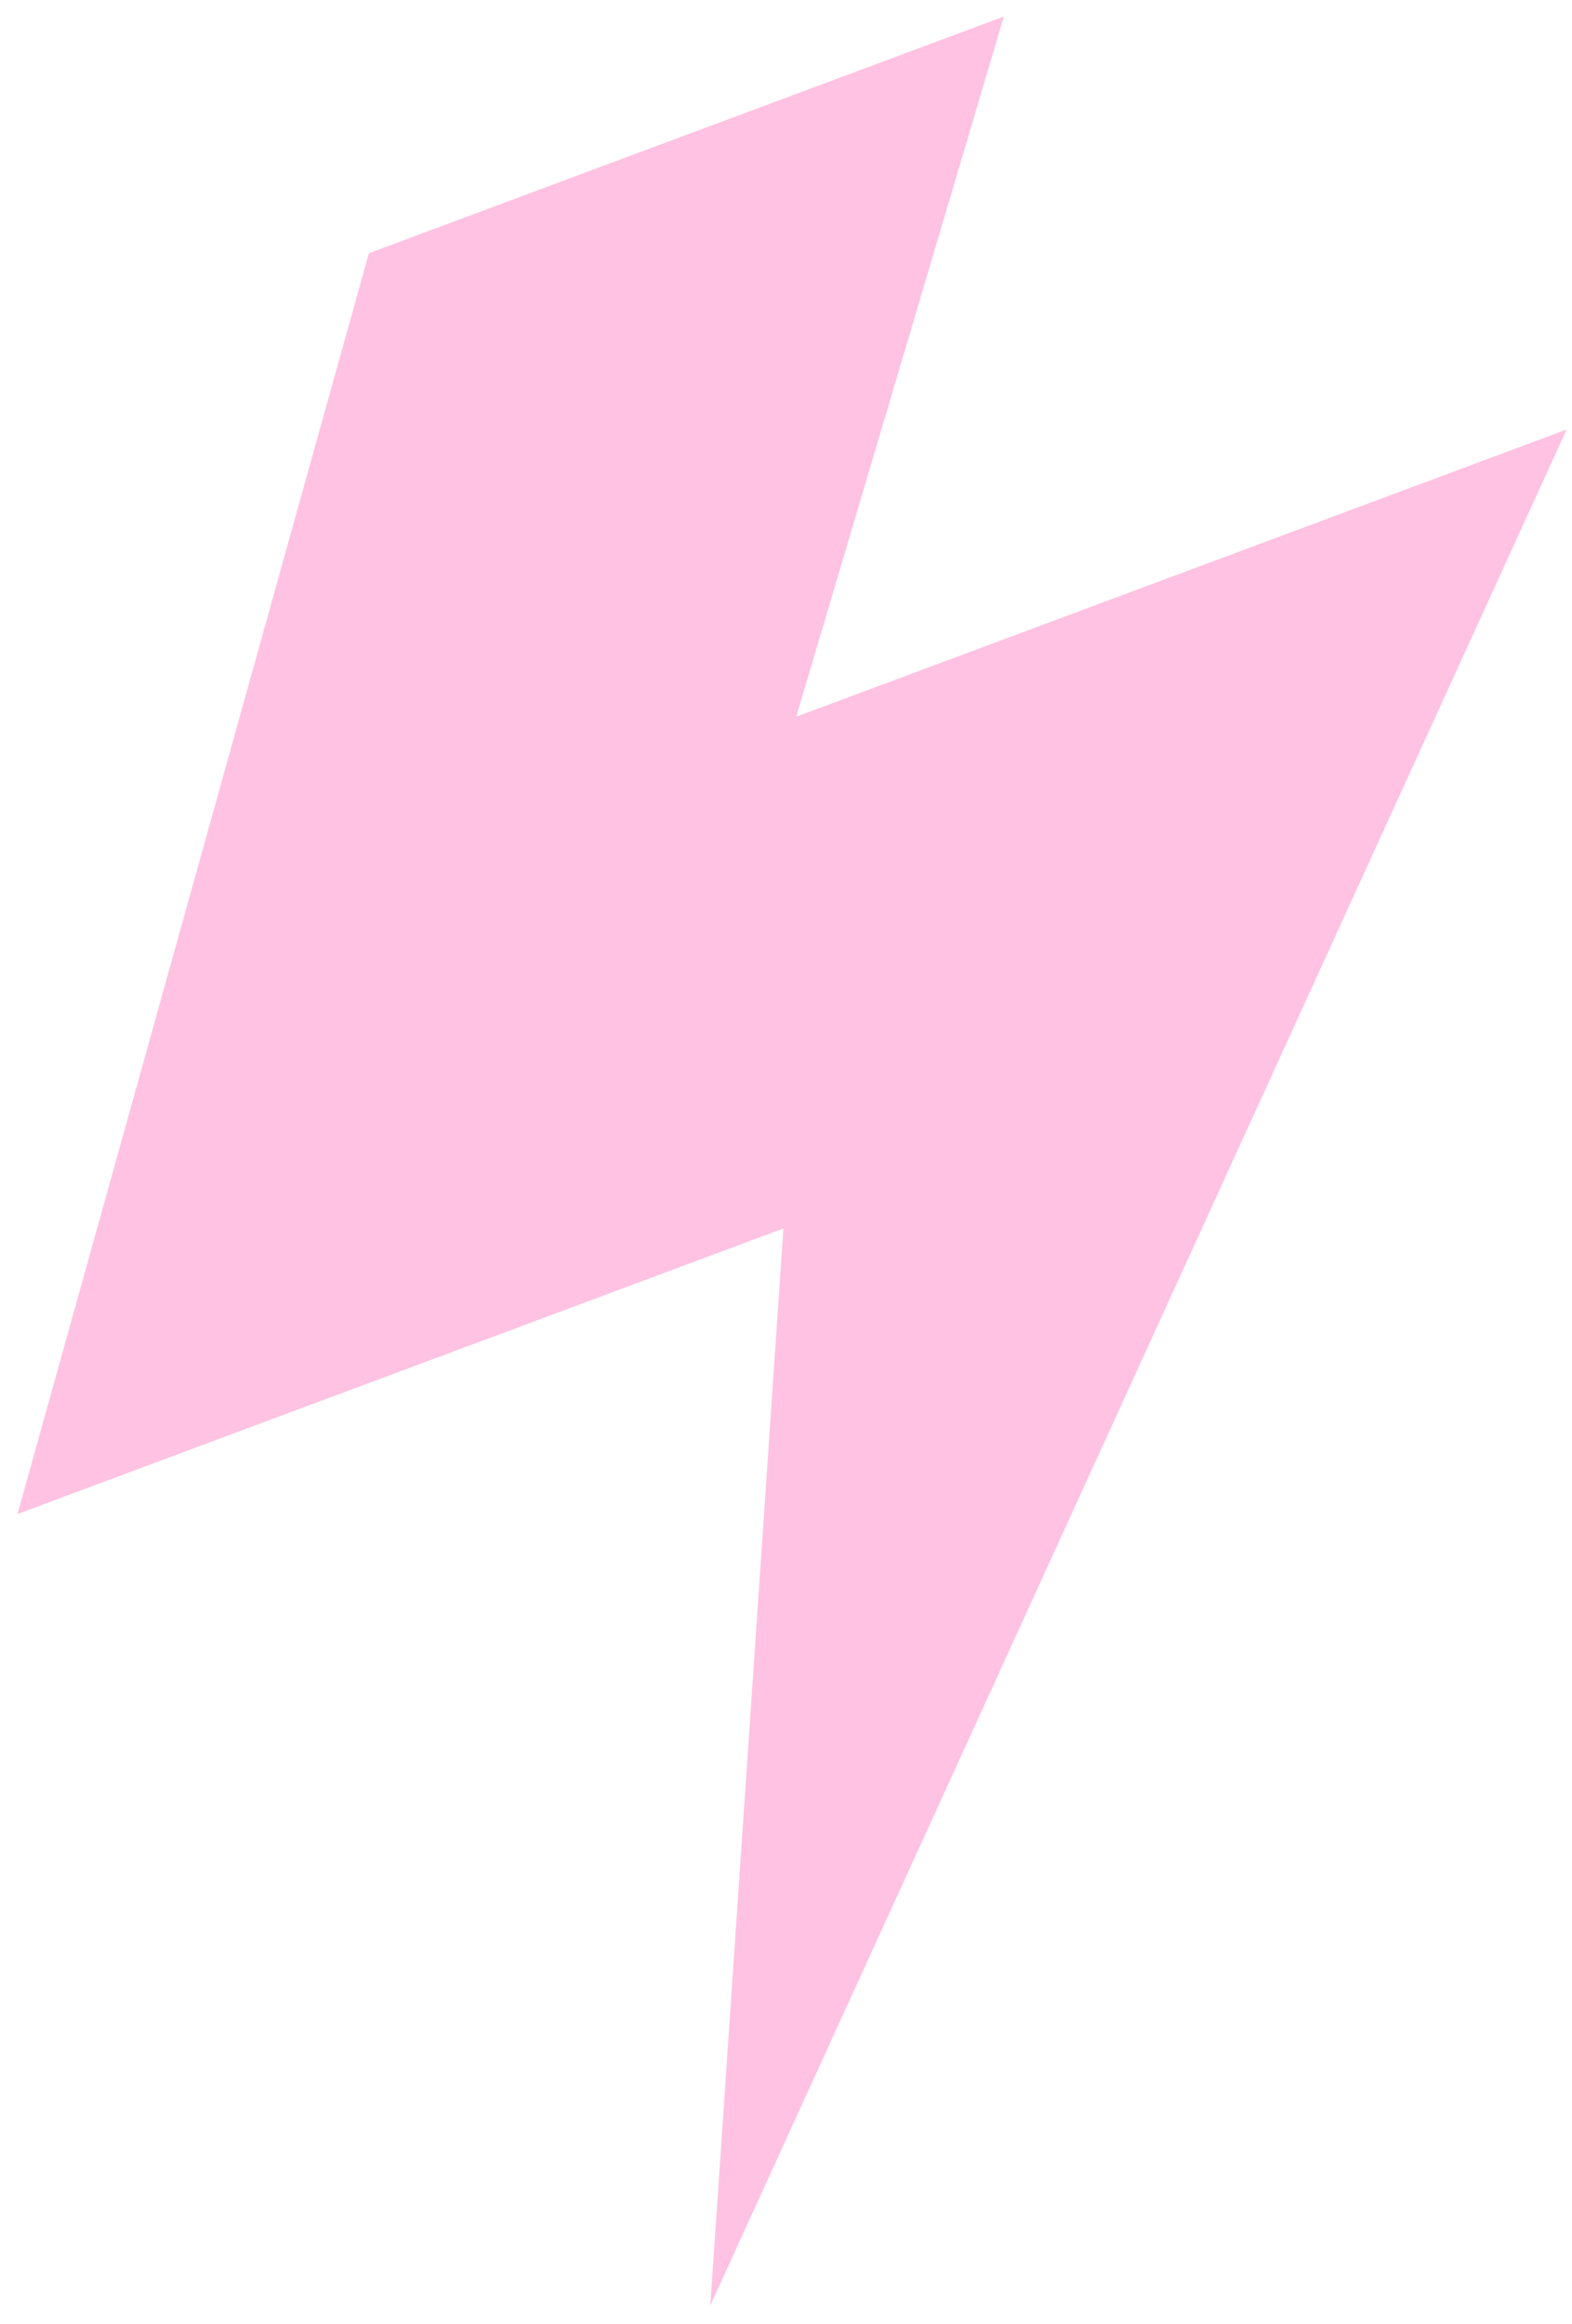
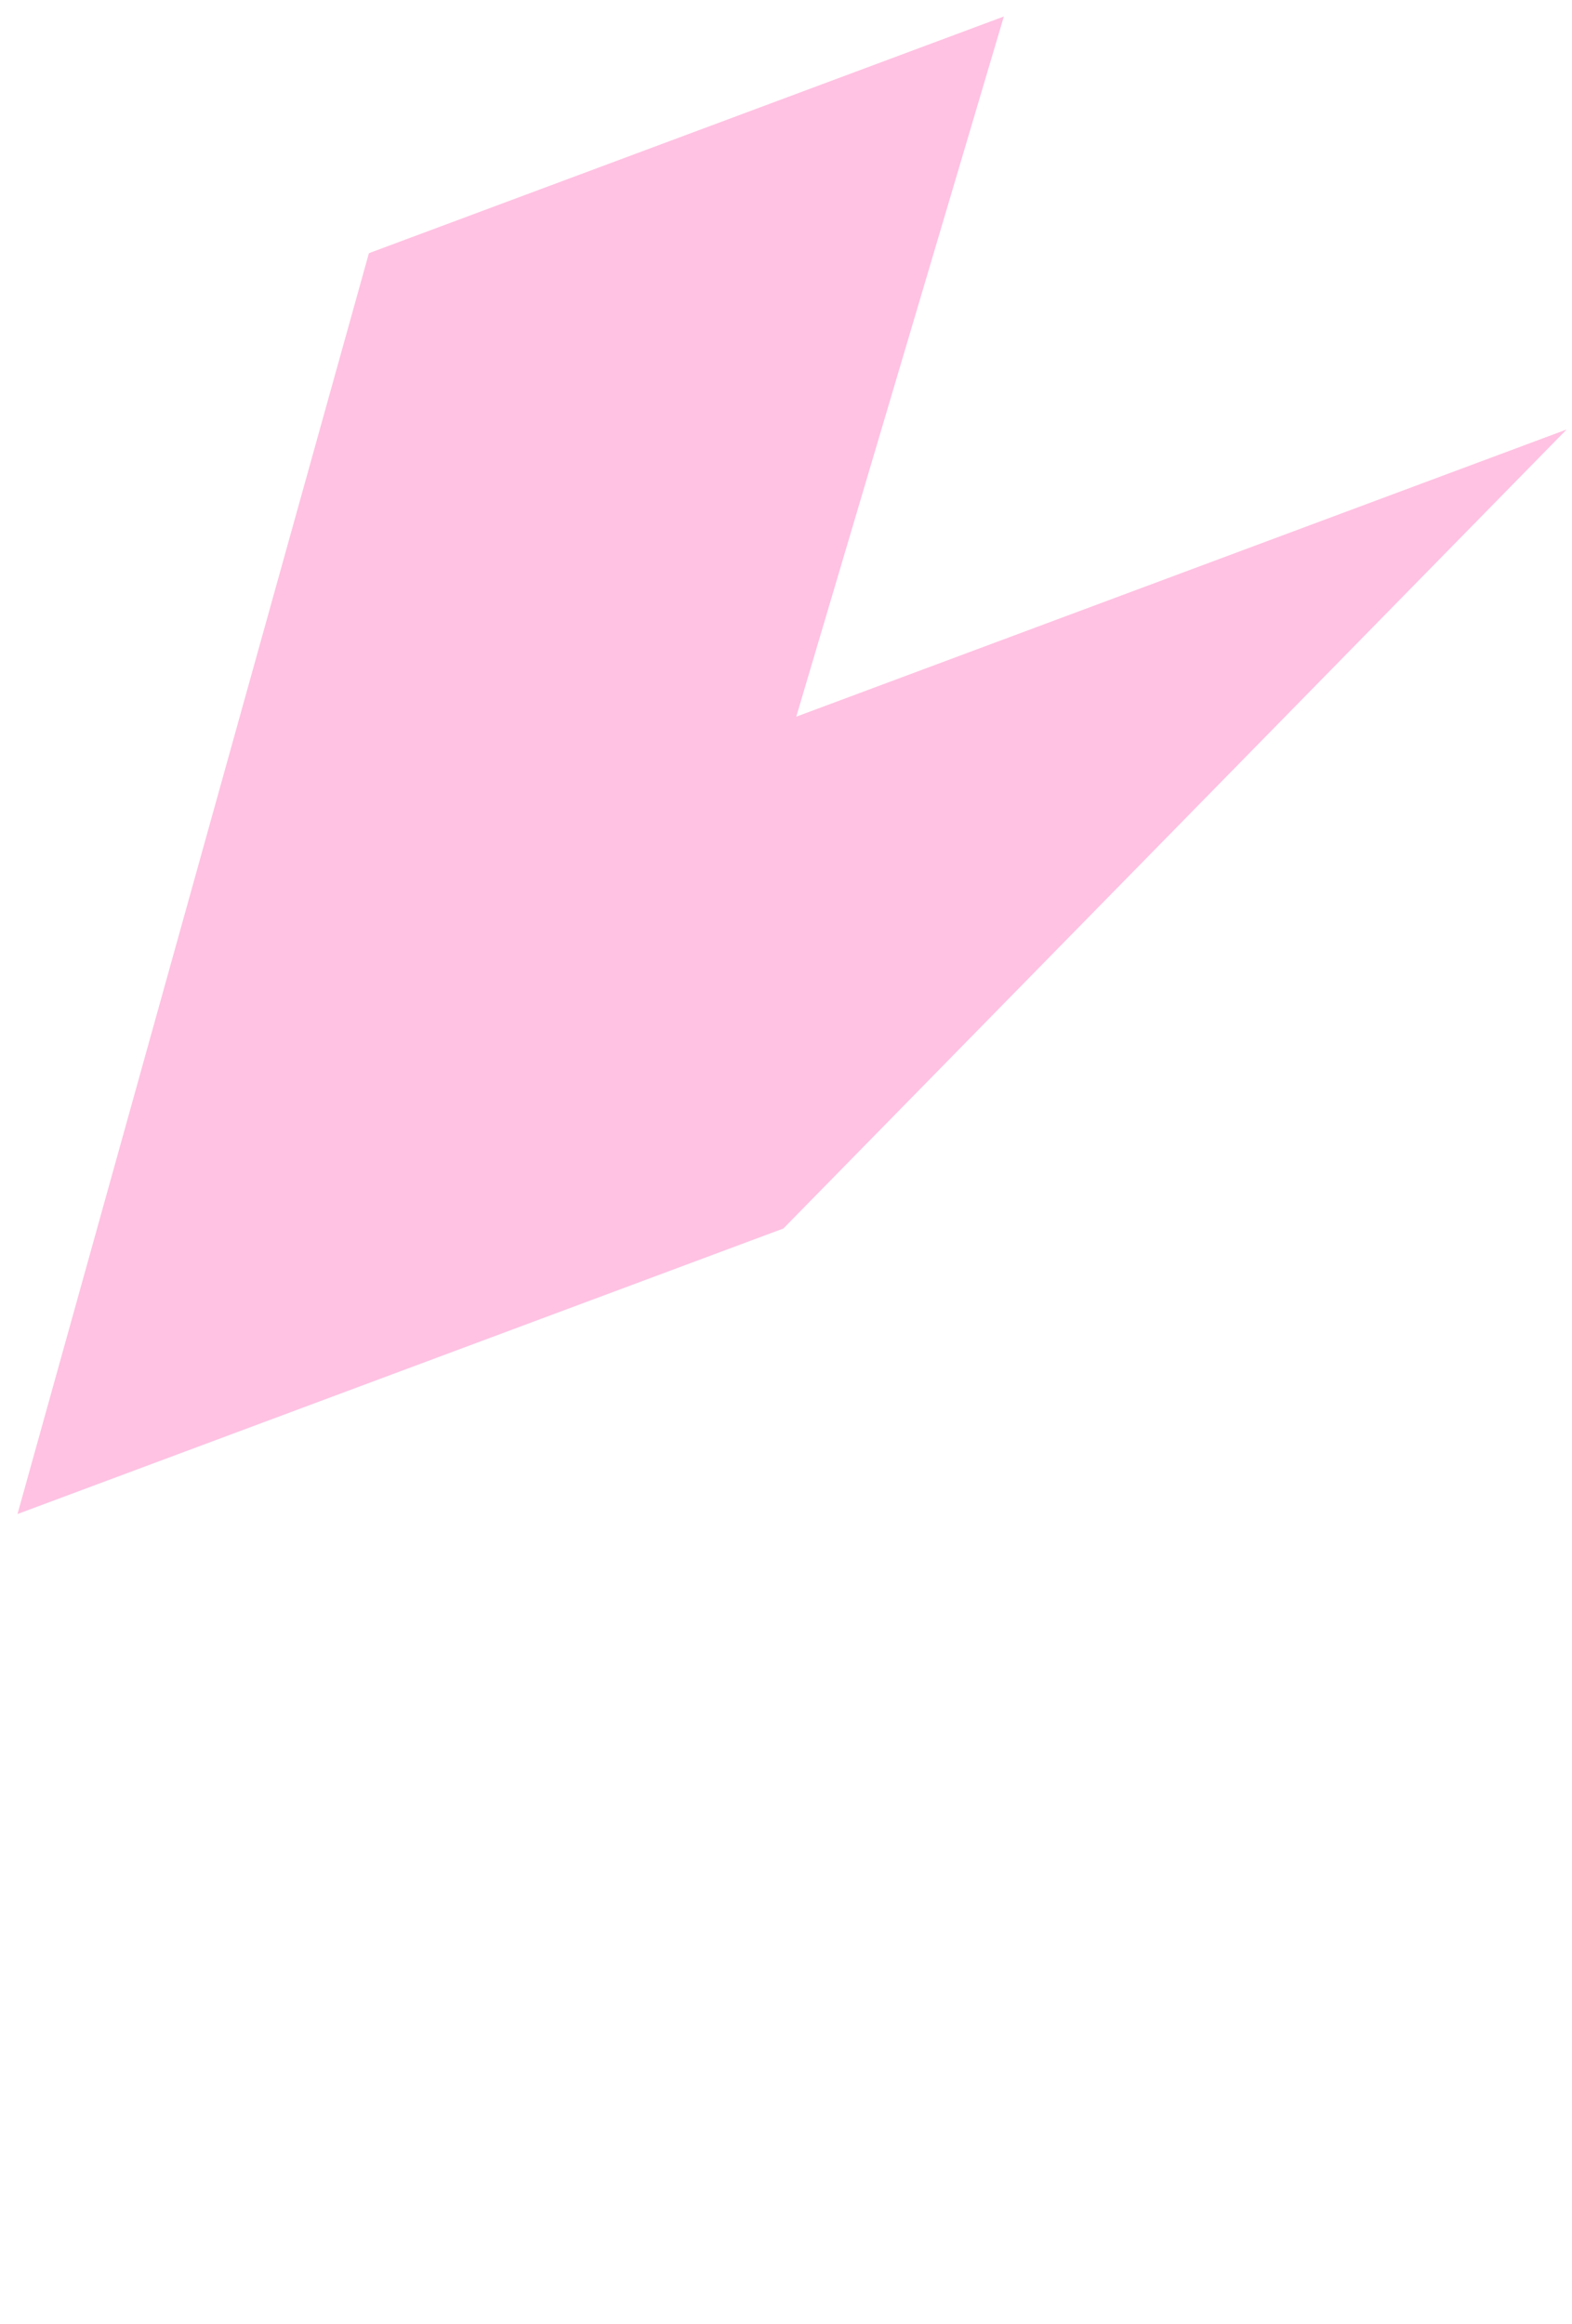
<svg xmlns="http://www.w3.org/2000/svg" width="67" height="99" viewBox="0 0 67 99" fill="none">
-   <path fill-rule="evenodd" clip-rule="evenodd" d="M15.723 10.786L42.785 0.703L33.937 30.53L66.771 18.296L30.273 98.208L33.389 52.332L0.746 64.495L15.723 10.786Z" fill="#FFC2E2" />
+   <path fill-rule="evenodd" clip-rule="evenodd" d="M15.723 10.786L42.785 0.703L33.937 30.53L66.771 18.296L33.389 52.332L0.746 64.495L15.723 10.786Z" fill="#FFC2E2" />
</svg>